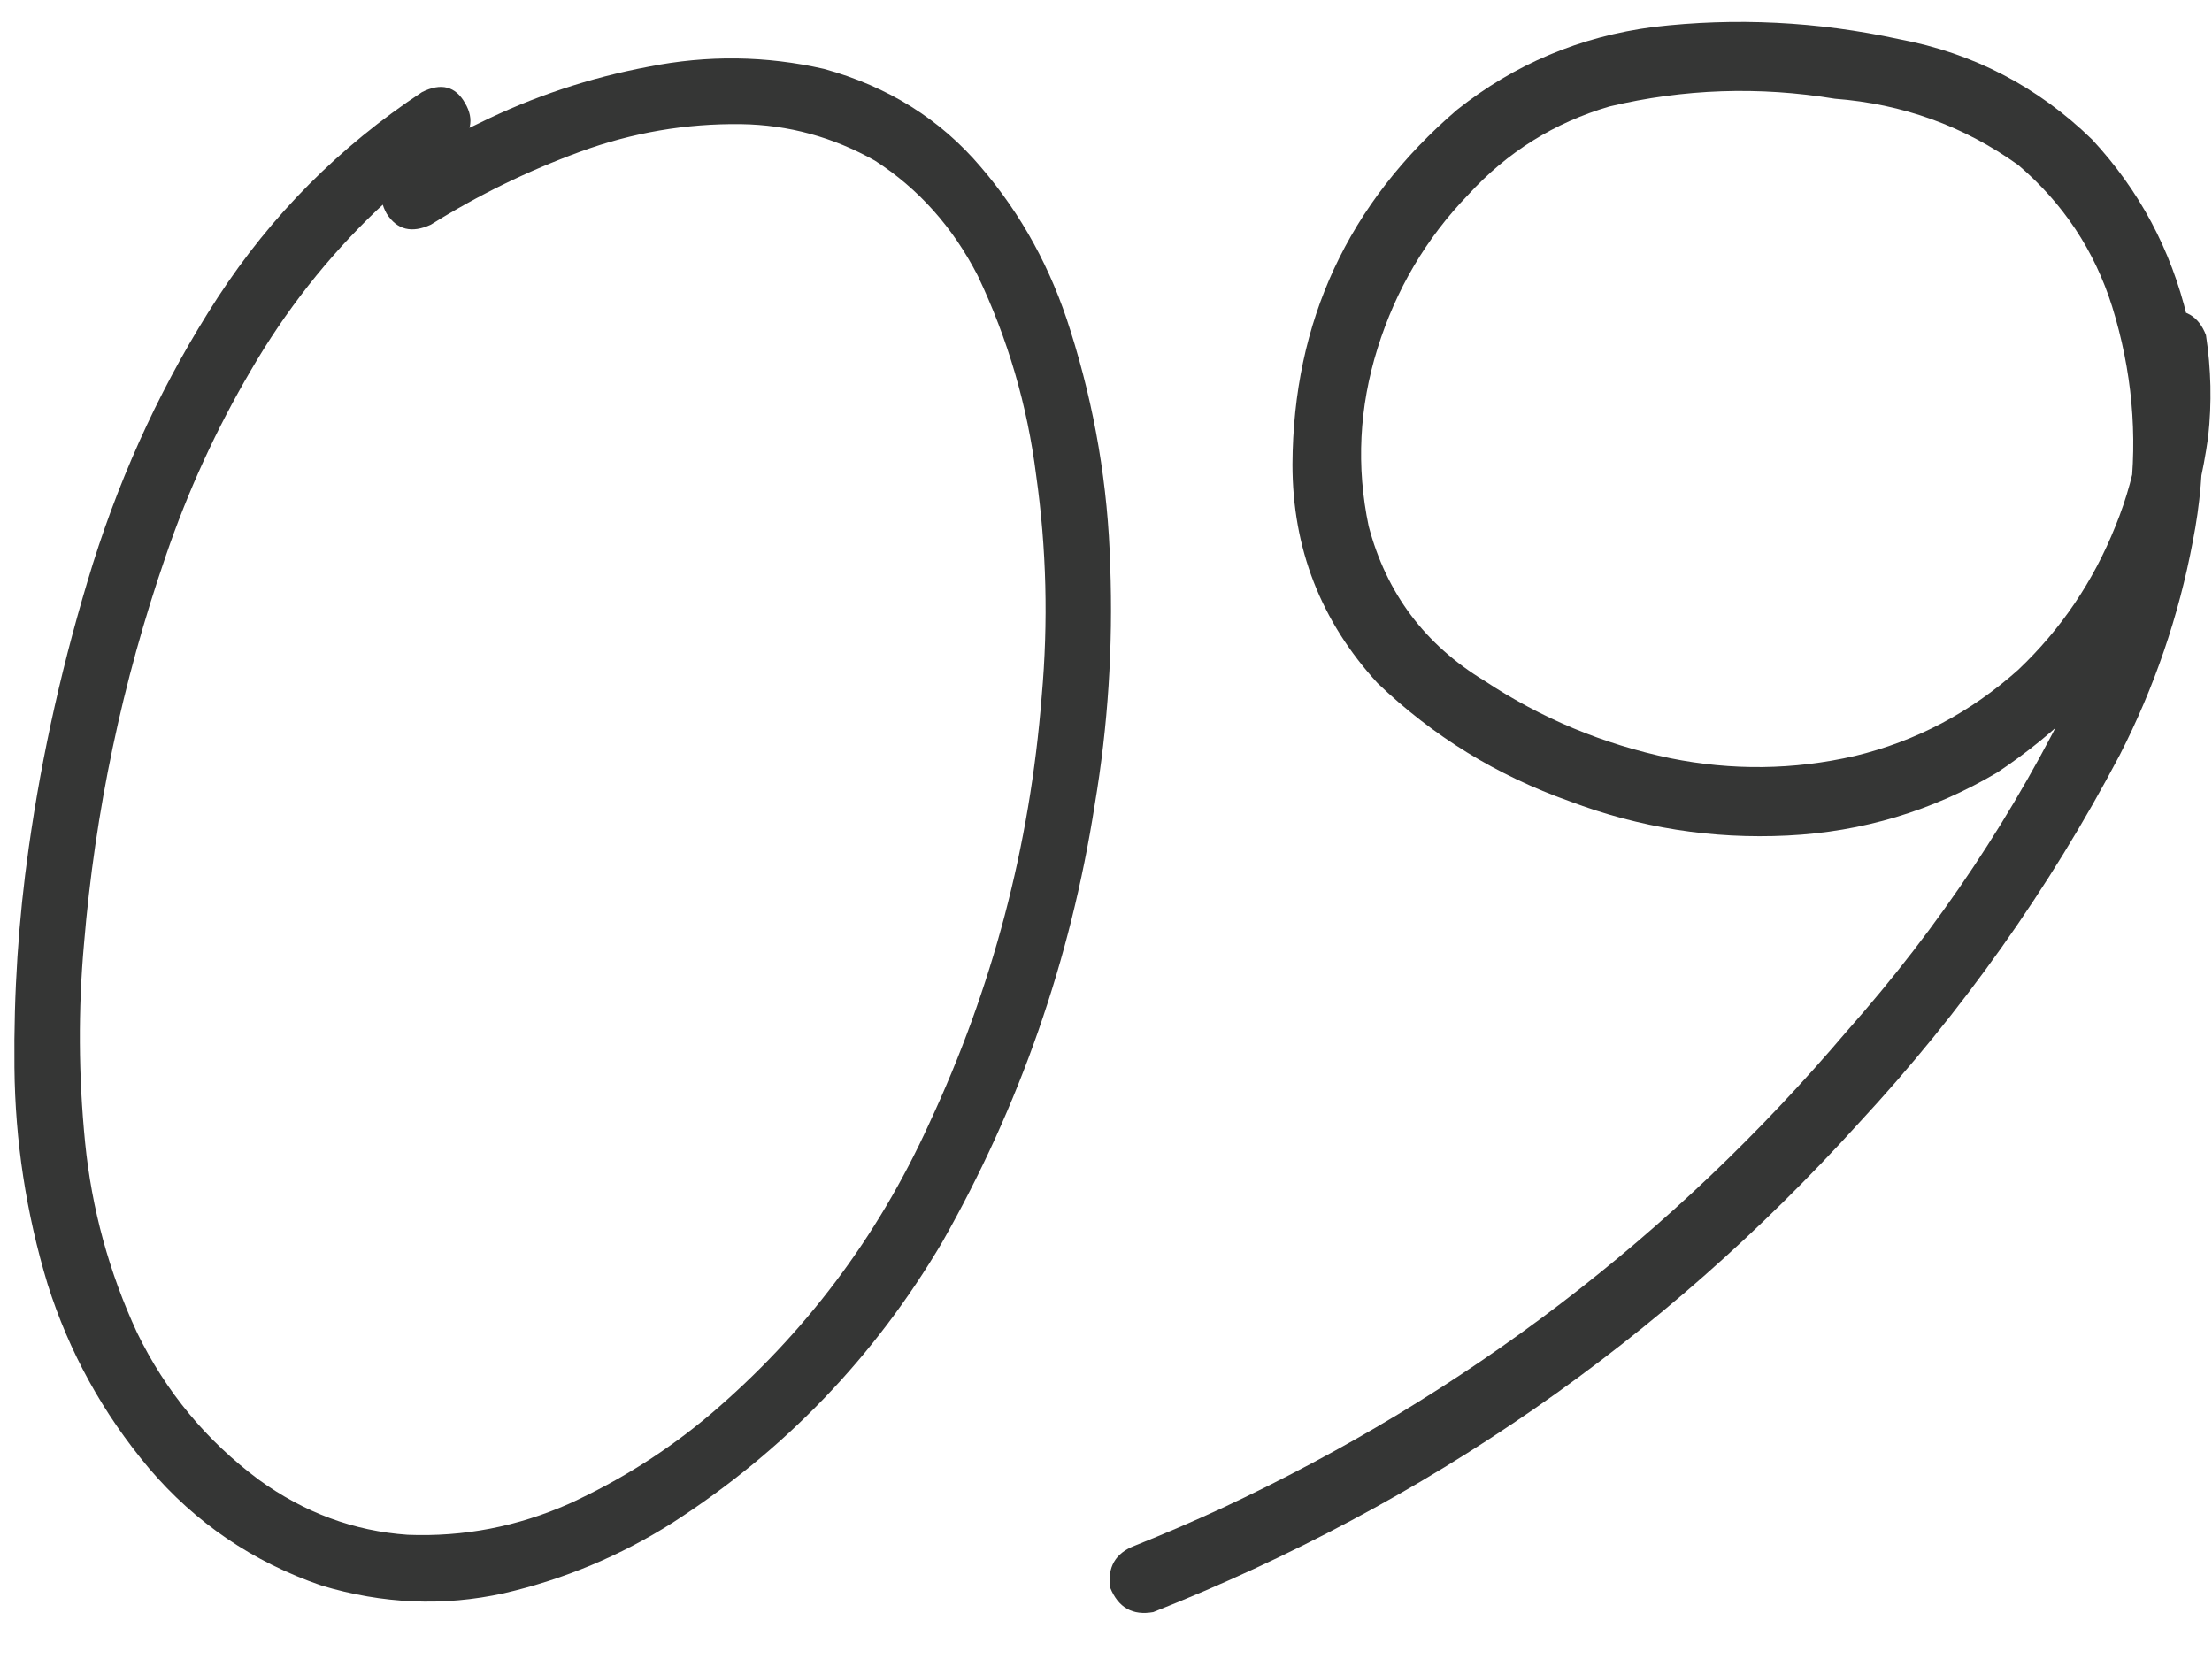
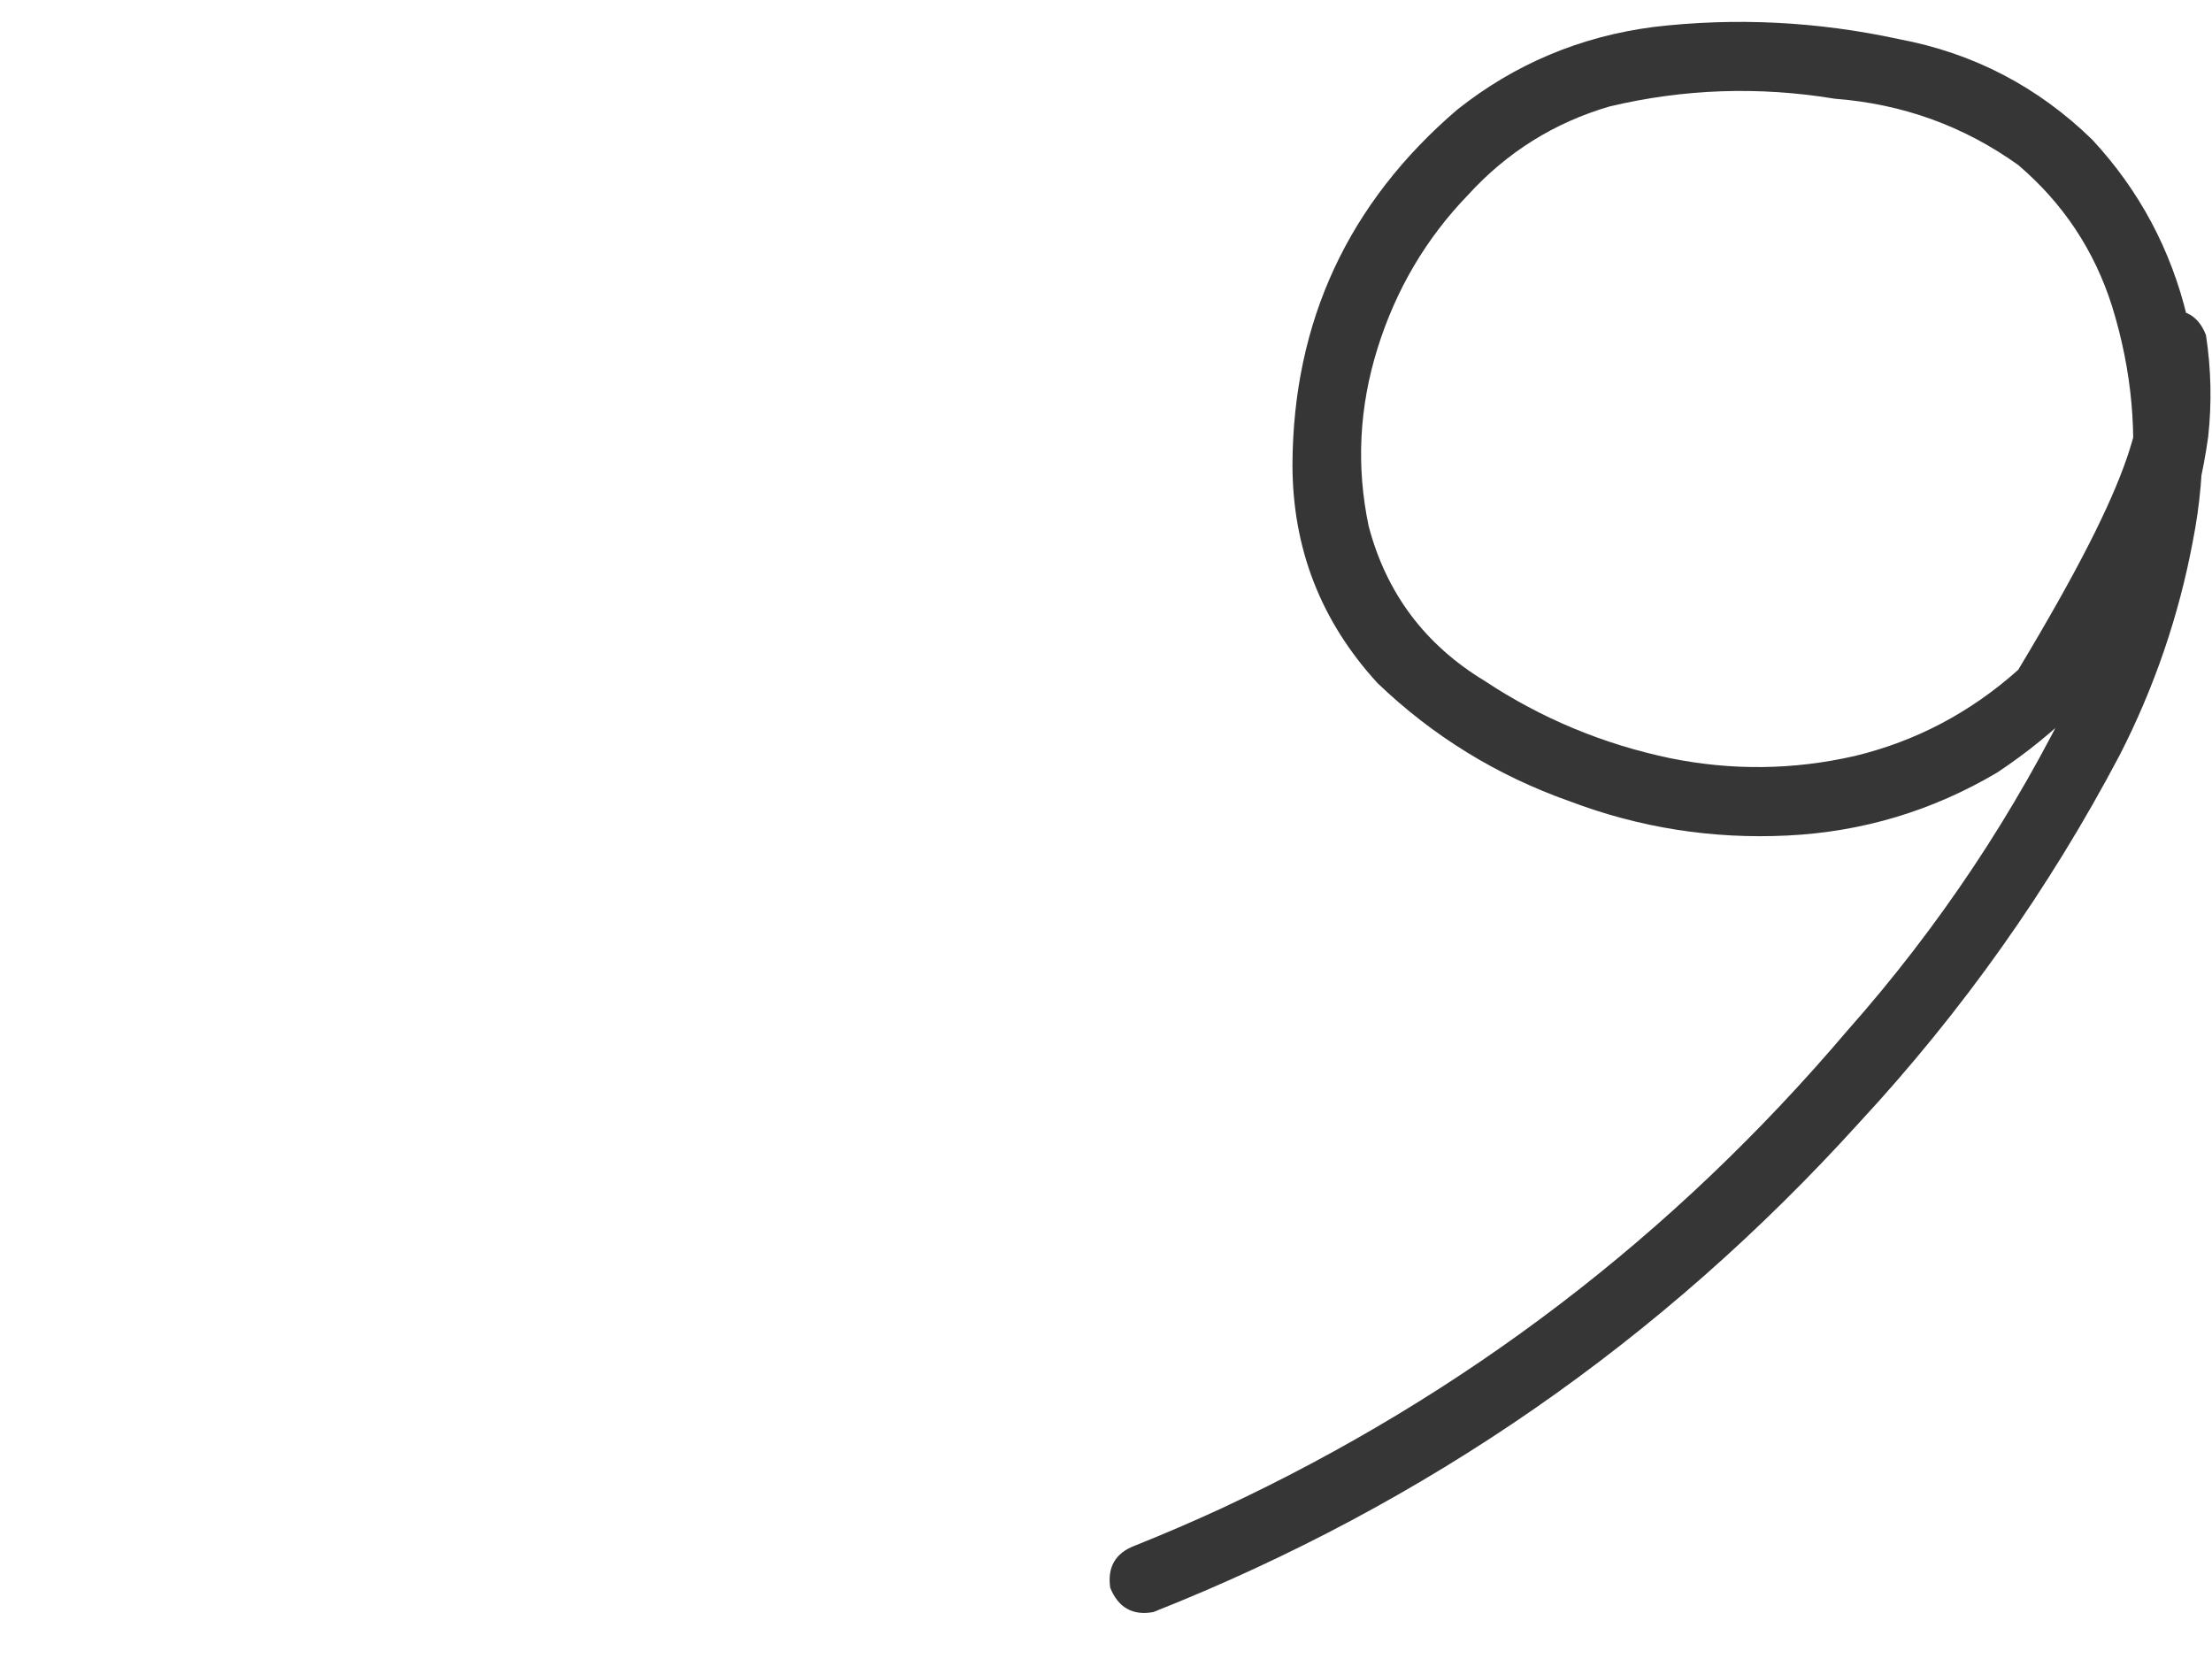
<svg xmlns="http://www.w3.org/2000/svg" width="44" height="33" viewBox="0 0 44 33" fill="none">
-   <path d="M8.395 1.832C8.775 1.642 9.061 1.715 9.251 2.052C9.442 2.374 9.376 2.675 9.054 2.953C8.497 3.319 7.977 3.729 7.494 4.183C6.512 5.121 5.677 6.183 4.989 7.369C4.3 8.541 3.736 9.772 3.297 11.061C2.433 13.566 1.891 16.137 1.671 18.773C1.554 20.077 1.561 21.395 1.693 22.728C1.825 24.047 2.169 25.306 2.726 26.508C3.297 27.68 4.103 28.654 5.143 29.43C6.051 30.089 7.04 30.455 8.109 30.529C9.222 30.573 10.291 30.367 11.317 29.913C12.342 29.445 13.28 28.851 14.129 28.134C16.004 26.537 17.455 24.611 18.48 22.355C19.74 19.659 20.487 16.825 20.721 13.851C20.853 12.372 20.816 10.907 20.611 9.457C20.436 8.065 20.047 6.74 19.447 5.48C18.949 4.513 18.268 3.751 17.403 3.195C16.568 2.726 15.682 2.484 14.745 2.47C13.646 2.455 12.577 2.638 11.537 3.019C10.497 3.4 9.508 3.883 8.57 4.469C8.189 4.645 7.896 4.572 7.691 4.249C7.501 3.912 7.574 3.612 7.911 3.348C8.438 3.011 8.98 2.711 9.537 2.448C10.606 1.92 11.727 1.547 12.899 1.327C14.071 1.093 15.235 1.107 16.393 1.371C17.667 1.722 18.707 2.374 19.513 3.326C20.318 4.264 20.912 5.348 21.293 6.578C21.776 8.102 22.04 9.662 22.084 11.259C22.142 12.855 22.04 14.437 21.776 16.005C21.293 19.096 20.282 21.996 18.744 24.706C17.396 26.991 15.609 28.851 13.382 30.287C12.342 30.946 11.222 31.415 10.021 31.693C8.819 31.957 7.611 31.905 6.395 31.539C5.033 31.071 3.89 30.294 2.967 29.21C2.044 28.112 1.371 26.888 0.946 25.541C0.521 24.134 0.301 22.699 0.287 21.234C0.272 19.755 0.367 18.297 0.572 16.862C0.836 14.987 1.261 13.104 1.847 11.215C2.447 9.31 3.275 7.545 4.33 5.919C5.399 4.279 6.754 2.916 8.395 1.832Z" fill="#353635" />
-   <path d="M22.94 32.067C22.53 32.14 22.245 31.979 22.084 31.583C22.025 31.173 22.186 30.895 22.567 30.748C23.153 30.514 23.731 30.265 24.303 30.001C29.137 27.745 33.282 24.581 36.739 20.509C38.57 18.444 40.086 16.166 41.288 13.676C41.844 12.474 42.203 11.229 42.364 9.94C42.525 8.651 42.408 7.369 42.013 6.095C41.661 4.982 41.039 4.044 40.145 3.282C39.061 2.506 37.845 2.067 36.498 1.964C34.989 1.715 33.495 1.766 32.015 2.118C30.916 2.44 29.979 3.026 29.203 3.876C28.368 4.74 27.767 5.758 27.401 6.93C27.035 8.102 26.976 9.281 27.225 10.467C27.577 11.801 28.346 12.826 29.532 13.544C30.66 14.291 31.891 14.803 33.224 15.082C34.454 15.331 35.677 15.316 36.893 15.038C38.109 14.745 39.193 14.174 40.145 13.324C40.995 12.518 41.639 11.566 42.079 10.467C42.533 9.354 42.694 8.212 42.562 7.04C42.489 6.63 42.65 6.344 43.045 6.183C43.456 6.124 43.734 6.285 43.88 6.666C43.983 7.34 43.998 8.014 43.924 8.688C43.529 11.544 42.13 13.771 39.727 15.367C38.438 16.129 37.047 16.547 35.553 16.62C34.059 16.693 32.616 16.466 31.224 15.939C29.774 15.426 28.5 14.642 27.401 13.588C26.273 12.357 25.709 10.907 25.709 9.237C25.724 6.395 26.815 4.044 28.983 2.184C30.125 1.276 31.429 0.726 32.894 0.536C34.52 0.345 36.146 0.426 37.772 0.778C39.252 1.056 40.533 1.722 41.617 2.777C42.555 3.788 43.185 4.967 43.507 6.315C43.873 7.809 43.91 9.296 43.617 10.775C43.338 12.255 42.855 13.668 42.166 15.016C40.76 17.682 39.032 20.121 36.981 22.333C33.055 26.669 28.375 29.913 22.94 32.067Z" fill="#353635" />
+   <path d="M22.94 32.067C22.53 32.14 22.245 31.979 22.084 31.583C22.025 31.173 22.186 30.895 22.567 30.748C23.153 30.514 23.731 30.265 24.303 30.001C29.137 27.745 33.282 24.581 36.739 20.509C38.57 18.444 40.086 16.166 41.288 13.676C41.844 12.474 42.203 11.229 42.364 9.94C42.525 8.651 42.408 7.369 42.013 6.095C41.661 4.982 41.039 4.044 40.145 3.282C39.061 2.506 37.845 2.067 36.498 1.964C34.989 1.715 33.495 1.766 32.015 2.118C30.916 2.44 29.979 3.026 29.203 3.876C28.368 4.74 27.767 5.758 27.401 6.93C27.035 8.102 26.976 9.281 27.225 10.467C27.577 11.801 28.346 12.826 29.532 13.544C30.66 14.291 31.891 14.803 33.224 15.082C34.454 15.331 35.677 15.316 36.893 15.038C38.109 14.745 39.193 14.174 40.145 13.324C42.533 9.354 42.694 8.212 42.562 7.04C42.489 6.63 42.65 6.344 43.045 6.183C43.456 6.124 43.734 6.285 43.88 6.666C43.983 7.34 43.998 8.014 43.924 8.688C43.529 11.544 42.13 13.771 39.727 15.367C38.438 16.129 37.047 16.547 35.553 16.62C34.059 16.693 32.616 16.466 31.224 15.939C29.774 15.426 28.5 14.642 27.401 13.588C26.273 12.357 25.709 10.907 25.709 9.237C25.724 6.395 26.815 4.044 28.983 2.184C30.125 1.276 31.429 0.726 32.894 0.536C34.52 0.345 36.146 0.426 37.772 0.778C39.252 1.056 40.533 1.722 41.617 2.777C42.555 3.788 43.185 4.967 43.507 6.315C43.873 7.809 43.91 9.296 43.617 10.775C43.338 12.255 42.855 13.668 42.166 15.016C40.76 17.682 39.032 20.121 36.981 22.333C33.055 26.669 28.375 29.913 22.94 32.067Z" fill="#353635" />
</svg>